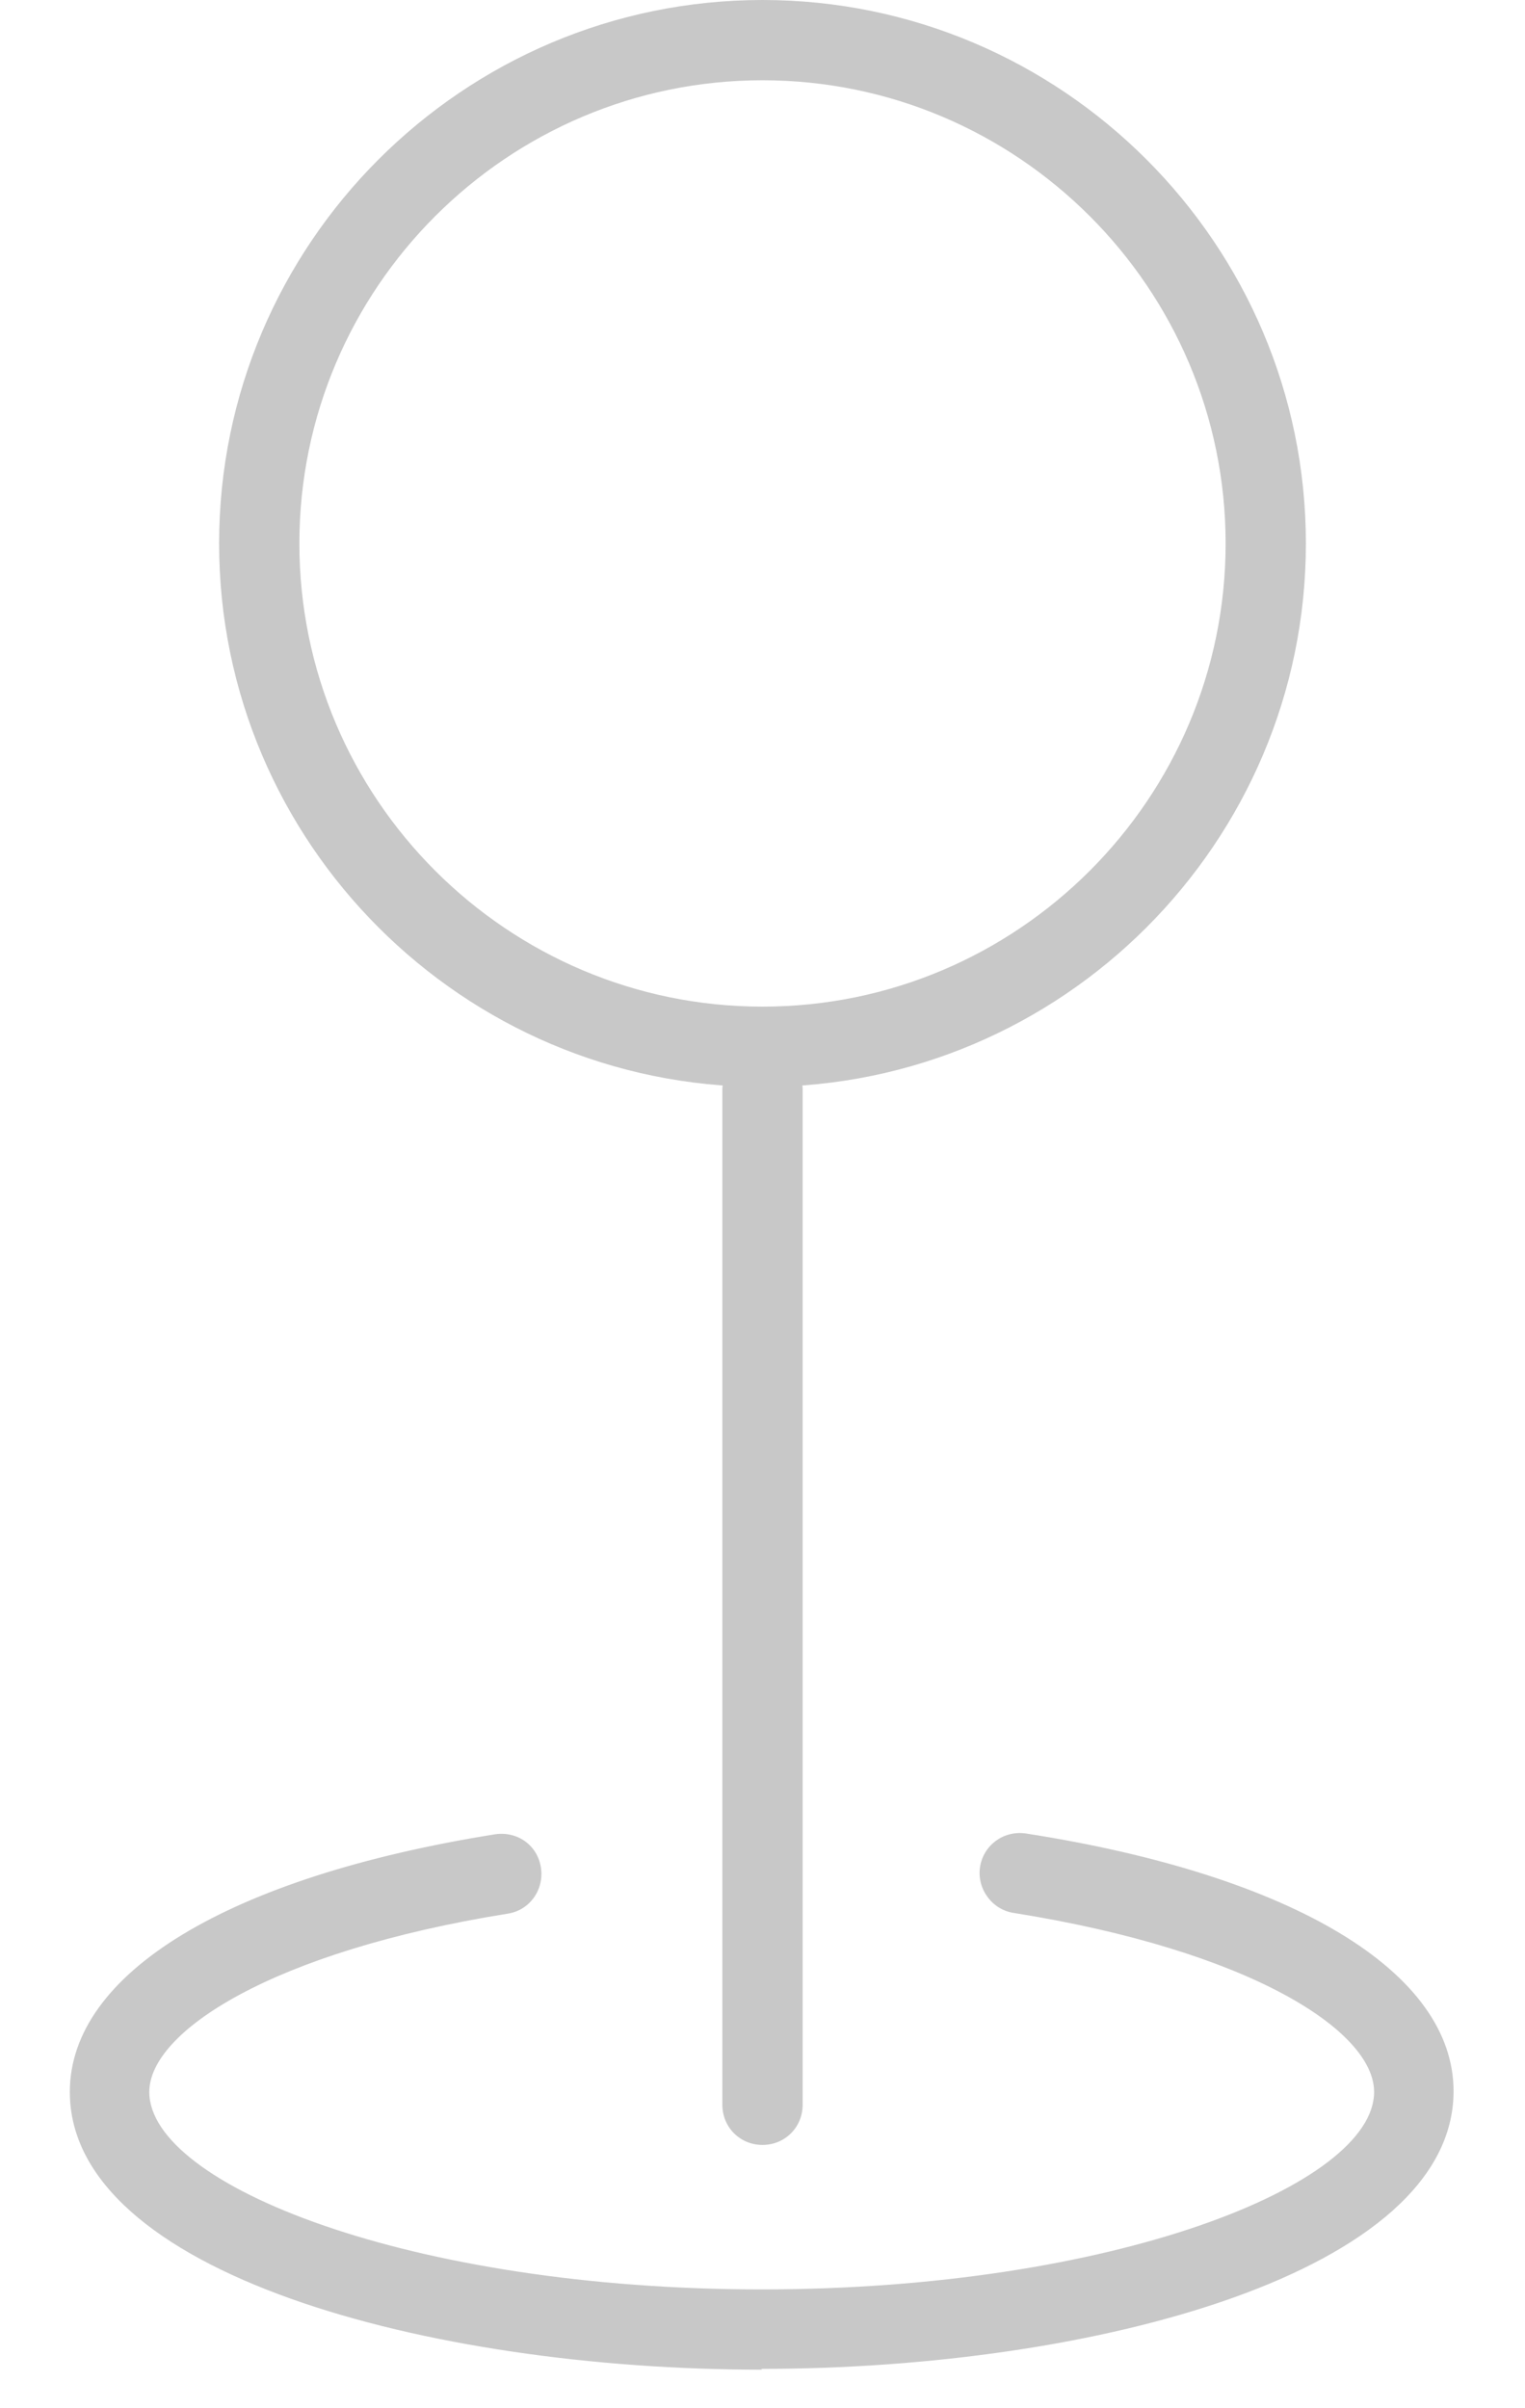
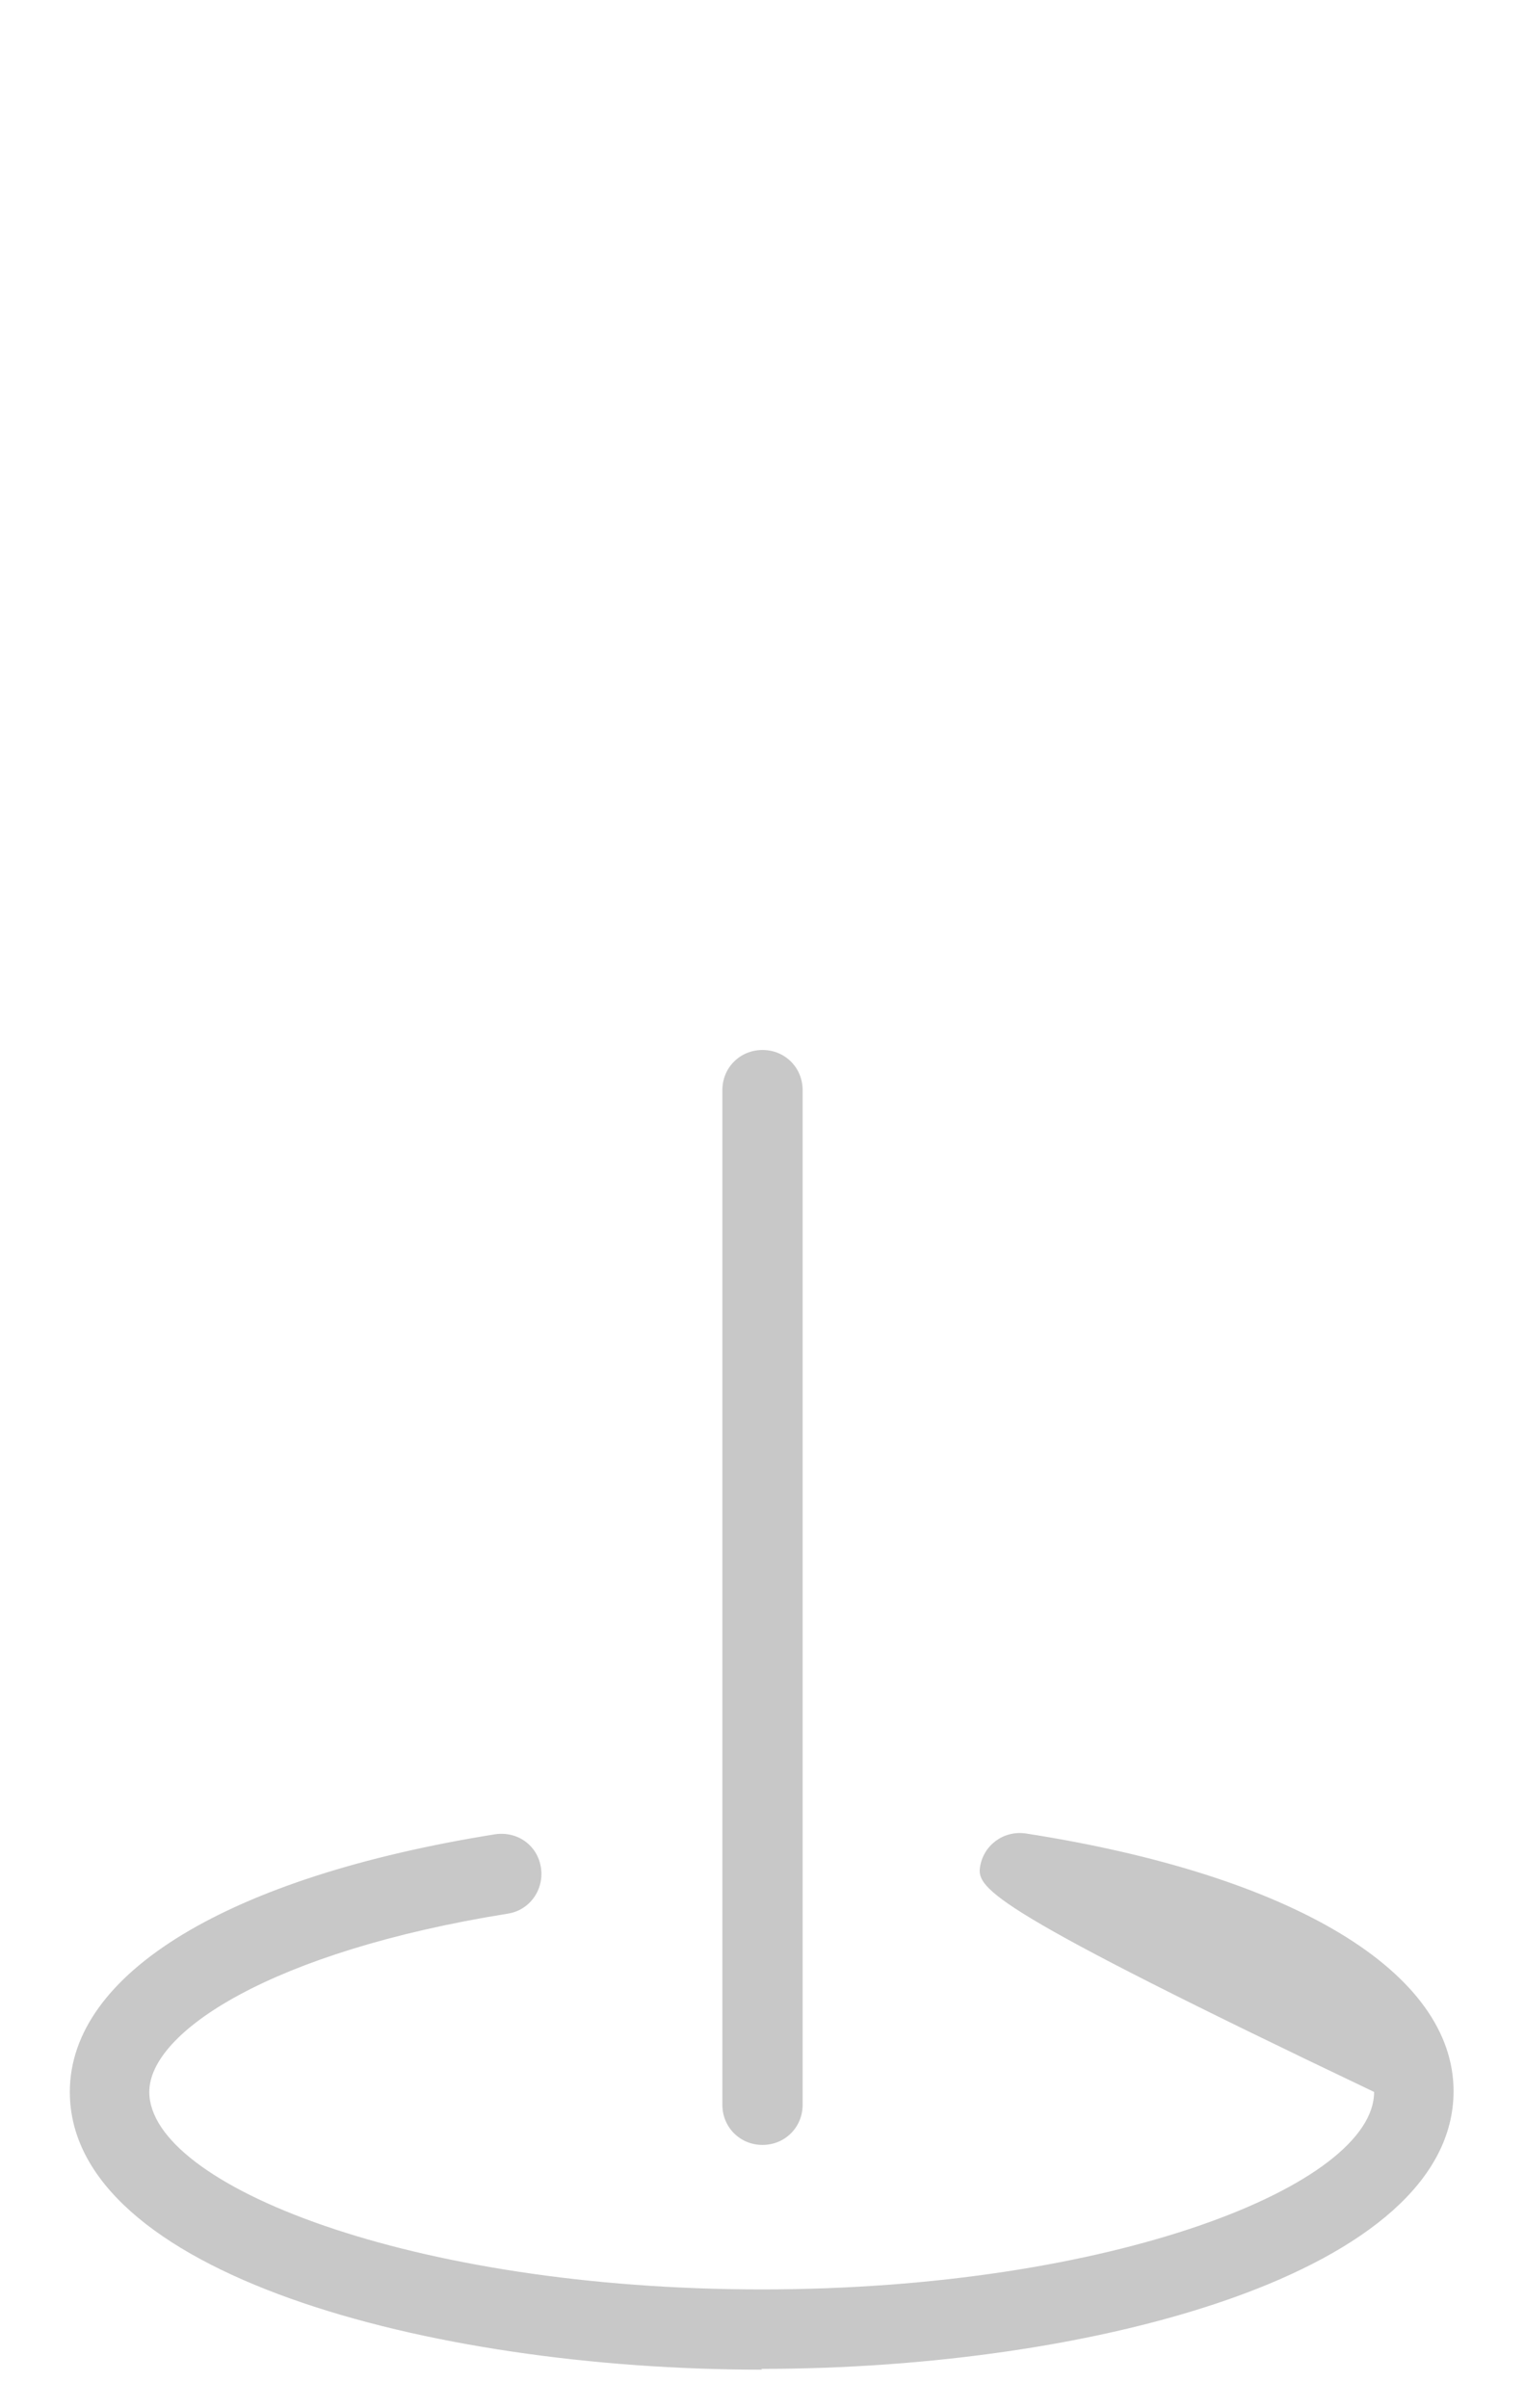
<svg xmlns="http://www.w3.org/2000/svg" width="19" height="30" viewBox="0 0 19 30" fill="none">
-   <path d="M9.5 13.54C5.77 13.54 2.73 10.5 2.73 6.77C2.73 3.04 5.77 0 9.5 0C13.23 0 16.27 3.04 16.27 6.77C16.27 10.5 13.23 13.54 9.5 13.54ZM9.5 1C6.32 1 3.73 3.59 3.73 6.77C3.73 9.95 6.32 12.54 9.5 12.54C12.68 12.54 15.27 9.95 15.27 6.77C15.27 3.59 12.68 1 9.5 1Z" fill="#C8C8C8" />
-   <path d="M9.5 29.52C5.32 29.52 0.87 28.31 0.87 26.06C0.87 24.58 2.85 23.38 6.17 22.85C6.45 22.81 6.7 22.99 6.74 23.27C6.78 23.54 6.6 23.8 6.32 23.84C3.39 24.31 1.86 25.31 1.86 26.06C1.86 27.22 5.12 28.52 9.49 28.52C13.86 28.52 17.12 27.22 17.12 26.06C17.12 25.3 15.58 24.3 12.63 23.83C12.36 23.79 12.17 23.53 12.21 23.26C12.25 22.99 12.5 22.8 12.78 22.84C16.12 23.36 18.11 24.57 18.11 26.05C18.11 28.3 13.66 29.51 9.48 29.51L9.5 29.52Z" fill="#C8C8C8" />
+   <path d="M9.5 29.52C5.32 29.52 0.87 28.31 0.87 26.06C0.87 24.58 2.85 23.38 6.17 22.85C6.45 22.81 6.7 22.99 6.74 23.27C6.78 23.54 6.6 23.8 6.32 23.84C3.39 24.31 1.86 25.31 1.86 26.06C1.86 27.22 5.12 28.52 9.49 28.52C13.86 28.52 17.12 27.22 17.12 26.06C12.36 23.79 12.17 23.53 12.21 23.26C12.25 22.99 12.5 22.8 12.78 22.84C16.12 23.36 18.11 24.57 18.11 26.05C18.11 28.3 13.66 29.51 9.48 29.51L9.5 29.52Z" fill="#C8C8C8" />
  <path d="M9.5 26.72C9.22 26.72 9 26.5 9 26.22V13.58C9 13.3 9.22 13.08 9.5 13.08C9.78 13.08 10 13.3 10 13.58V26.22C10 26.5 9.78 26.72 9.5 26.72Z" fill="#C8C8C8" />
</svg>